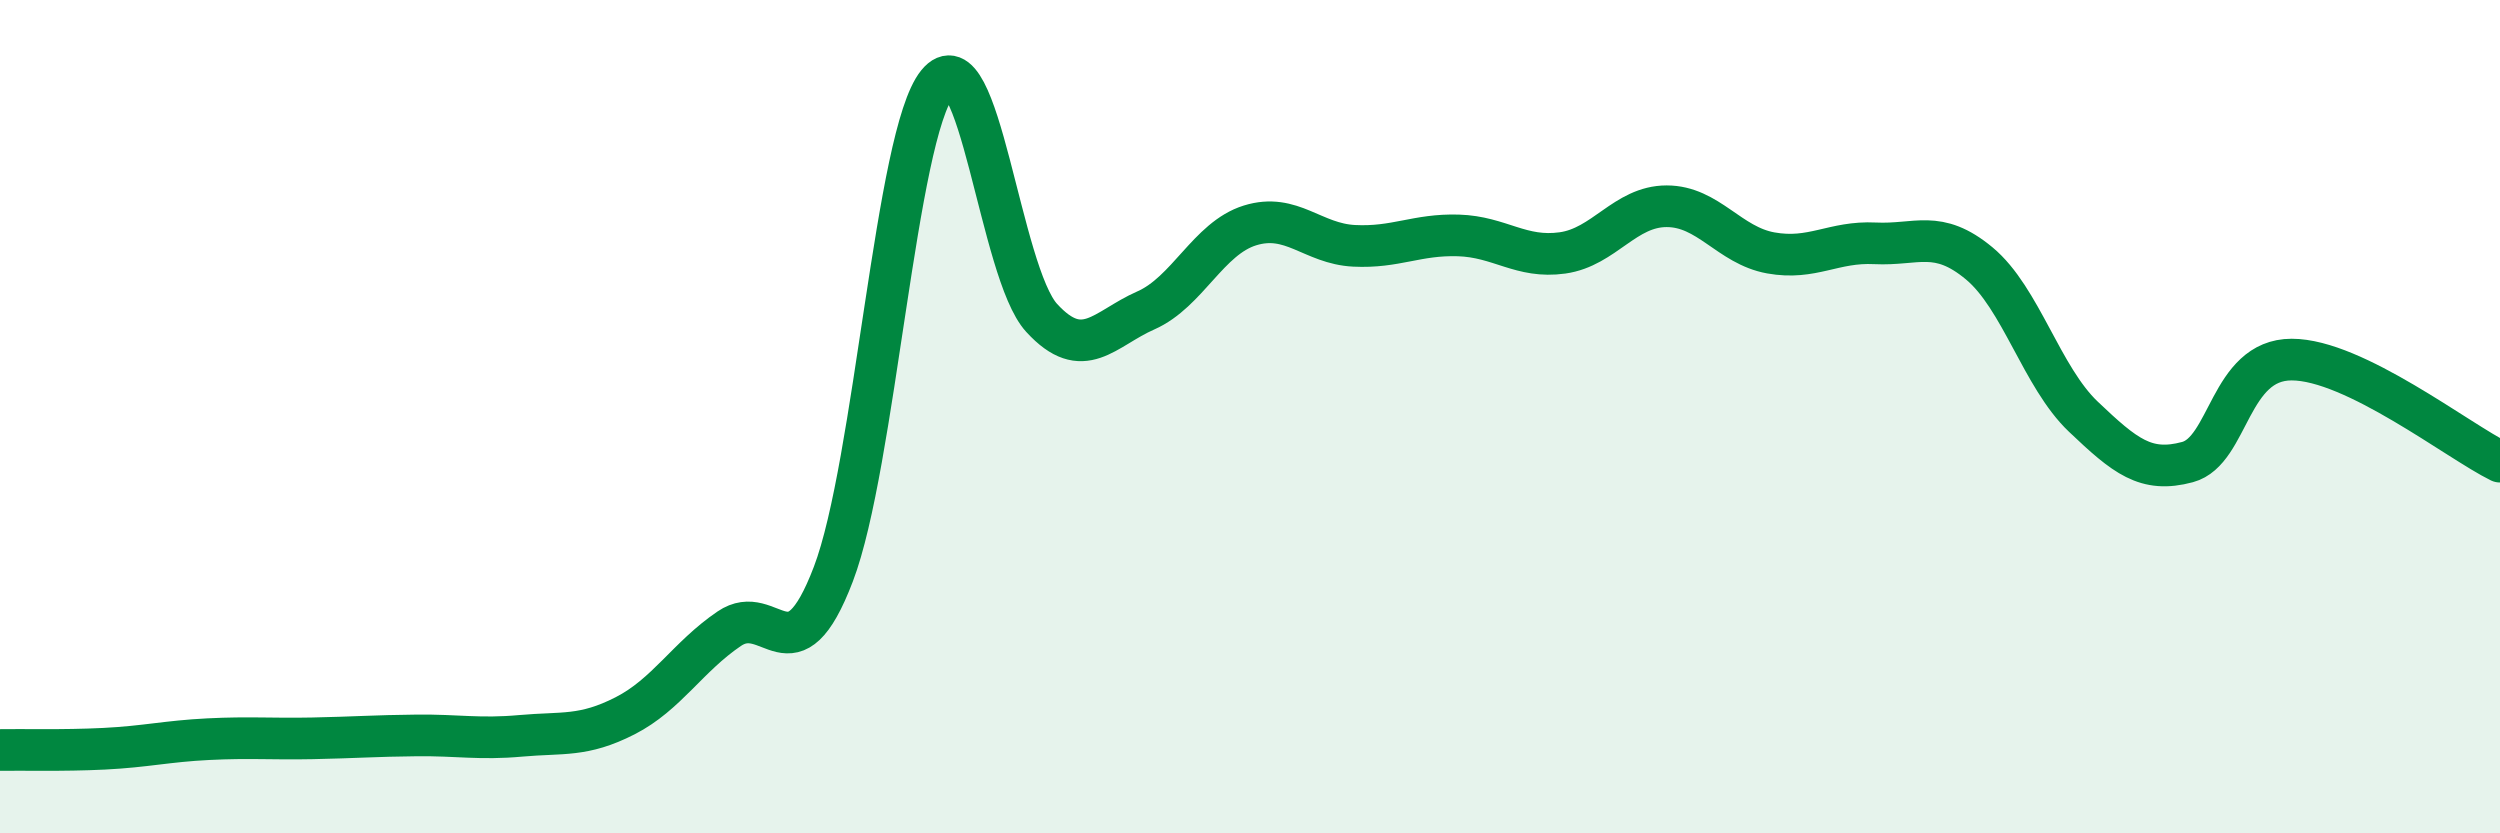
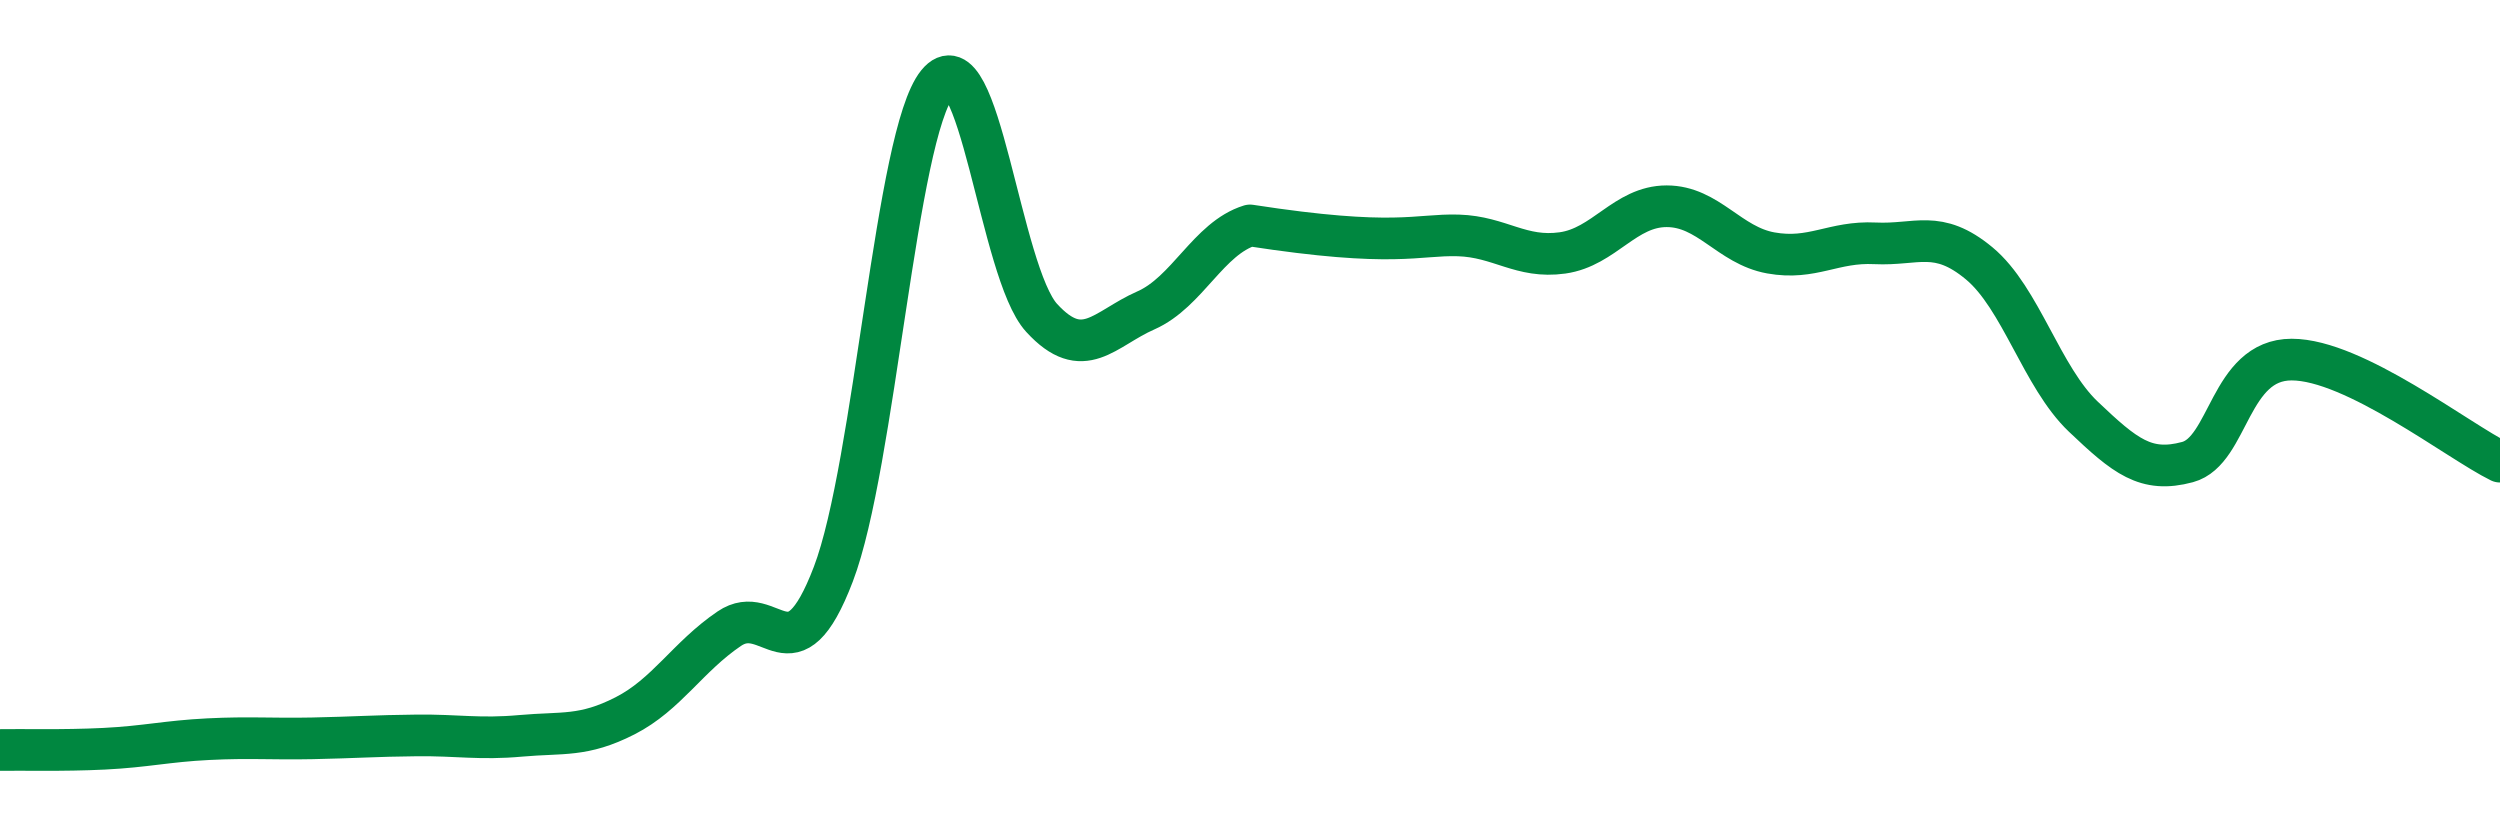
<svg xmlns="http://www.w3.org/2000/svg" width="60" height="20" viewBox="0 0 60 20">
-   <path d="M 0,18 C 0.5,17.99 1.5,18.02 2.5,17.97 C 3.5,17.92 4,17.79 5,17.74 C 6,17.69 6.5,17.74 7.5,17.72 C 8.5,17.7 9,17.66 10,17.65 C 11,17.64 11.5,17.75 12.5,17.66 C 13.5,17.57 14,17.69 15,17.18 C 16,16.67 16.5,15.77 17.5,15.09 C 18.5,14.41 19,16.4 20,13.78 C 21,11.16 21.5,3.23 22.5,2 C 23.5,0.77 24,6.54 25,7.63 C 26,8.72 26.5,7.89 27.5,7.45 C 28.5,7.01 29,5.72 30,5.41 C 31,5.1 31.5,5.85 32.5,5.9 C 33.5,5.95 34,5.62 35,5.65 C 36,5.68 36.5,6.21 37.5,6.07 C 38.5,5.93 39,4.95 40,4.95 C 41,4.95 41.5,5.89 42.5,6.07 C 43.5,6.25 44,5.79 45,5.84 C 46,5.89 46.5,5.49 47.5,6.32 C 48.5,7.15 49,9.05 50,10 C 51,10.95 51.5,11.36 52.5,11.09 C 53.5,10.82 53.5,8.63 55,8.63 C 56.5,8.63 59,10.59 60,11.08L60 20L0 20Z" fill="#008740" opacity="0.1" stroke-linecap="round" stroke-linejoin="round" />
-   <path d="M 0,18 C 0.5,17.99 1.5,18.02 2.5,17.97 C 3.5,17.92 4,17.79 5,17.74 C 6,17.69 6.5,17.74 7.5,17.72 C 8.5,17.7 9,17.66 10,17.65 C 11,17.64 11.5,17.75 12.5,17.66 C 13.5,17.57 14,17.69 15,17.18 C 16,16.67 16.5,15.77 17.5,15.09 C 18.5,14.41 19,16.4 20,13.78 C 21,11.16 21.5,3.23 22.5,2 C 23.5,0.77 24,6.54 25,7.63 C 26,8.72 26.5,7.89 27.5,7.45 C 28.5,7.01 29,5.72 30,5.41 C 31,5.1 31.5,5.85 32.5,5.9 C 33.5,5.95 34,5.62 35,5.65 C 36,5.68 36.5,6.21 37.5,6.07 C 38.5,5.93 39,4.95 40,4.95 C 41,4.95 41.5,5.89 42.5,6.07 C 43.5,6.25 44,5.79 45,5.84 C 46,5.89 46.5,5.49 47.5,6.32 C 48.5,7.15 49,9.05 50,10 C 51,10.95 51.5,11.36 52.5,11.09 C 53.5,10.82 53.5,8.63 55,8.63 C 56.5,8.63 59,10.59 60,11.08" stroke="#008740" stroke-width="1" fill="none" stroke-linecap="round" stroke-linejoin="round" />
+   <path d="M 0,18 C 0.5,17.99 1.5,18.02 2.5,17.97 C 3.5,17.92 4,17.79 5,17.74 C 6,17.69 6.5,17.74 7.5,17.72 C 8.5,17.7 9,17.66 10,17.65 C 11,17.64 11.5,17.75 12.5,17.66 C 13.5,17.57 14,17.69 15,17.18 C 16,16.67 16.5,15.77 17.5,15.09 C 18.5,14.41 19,16.4 20,13.78 C 21,11.16 21.5,3.23 22.5,2 C 23.5,0.77 24,6.54 25,7.63 C 26,8.72 26.5,7.89 27.5,7.45 C 28.5,7.01 29,5.72 30,5.41 C 33.5,5.95 34,5.62 35,5.65 C 36,5.68 36.5,6.21 37.5,6.07 C 38.5,5.93 39,4.95 40,4.95 C 41,4.95 41.5,5.89 42.5,6.07 C 43.5,6.25 44,5.79 45,5.84 C 46,5.89 46.5,5.49 47.5,6.32 C 48.5,7.15 49,9.05 50,10 C 51,10.95 51.5,11.36 52.5,11.09 C 53.5,10.82 53.5,8.63 55,8.63 C 56.5,8.63 59,10.59 60,11.08" stroke="#008740" stroke-width="1" fill="none" stroke-linecap="round" stroke-linejoin="round" />
</svg>